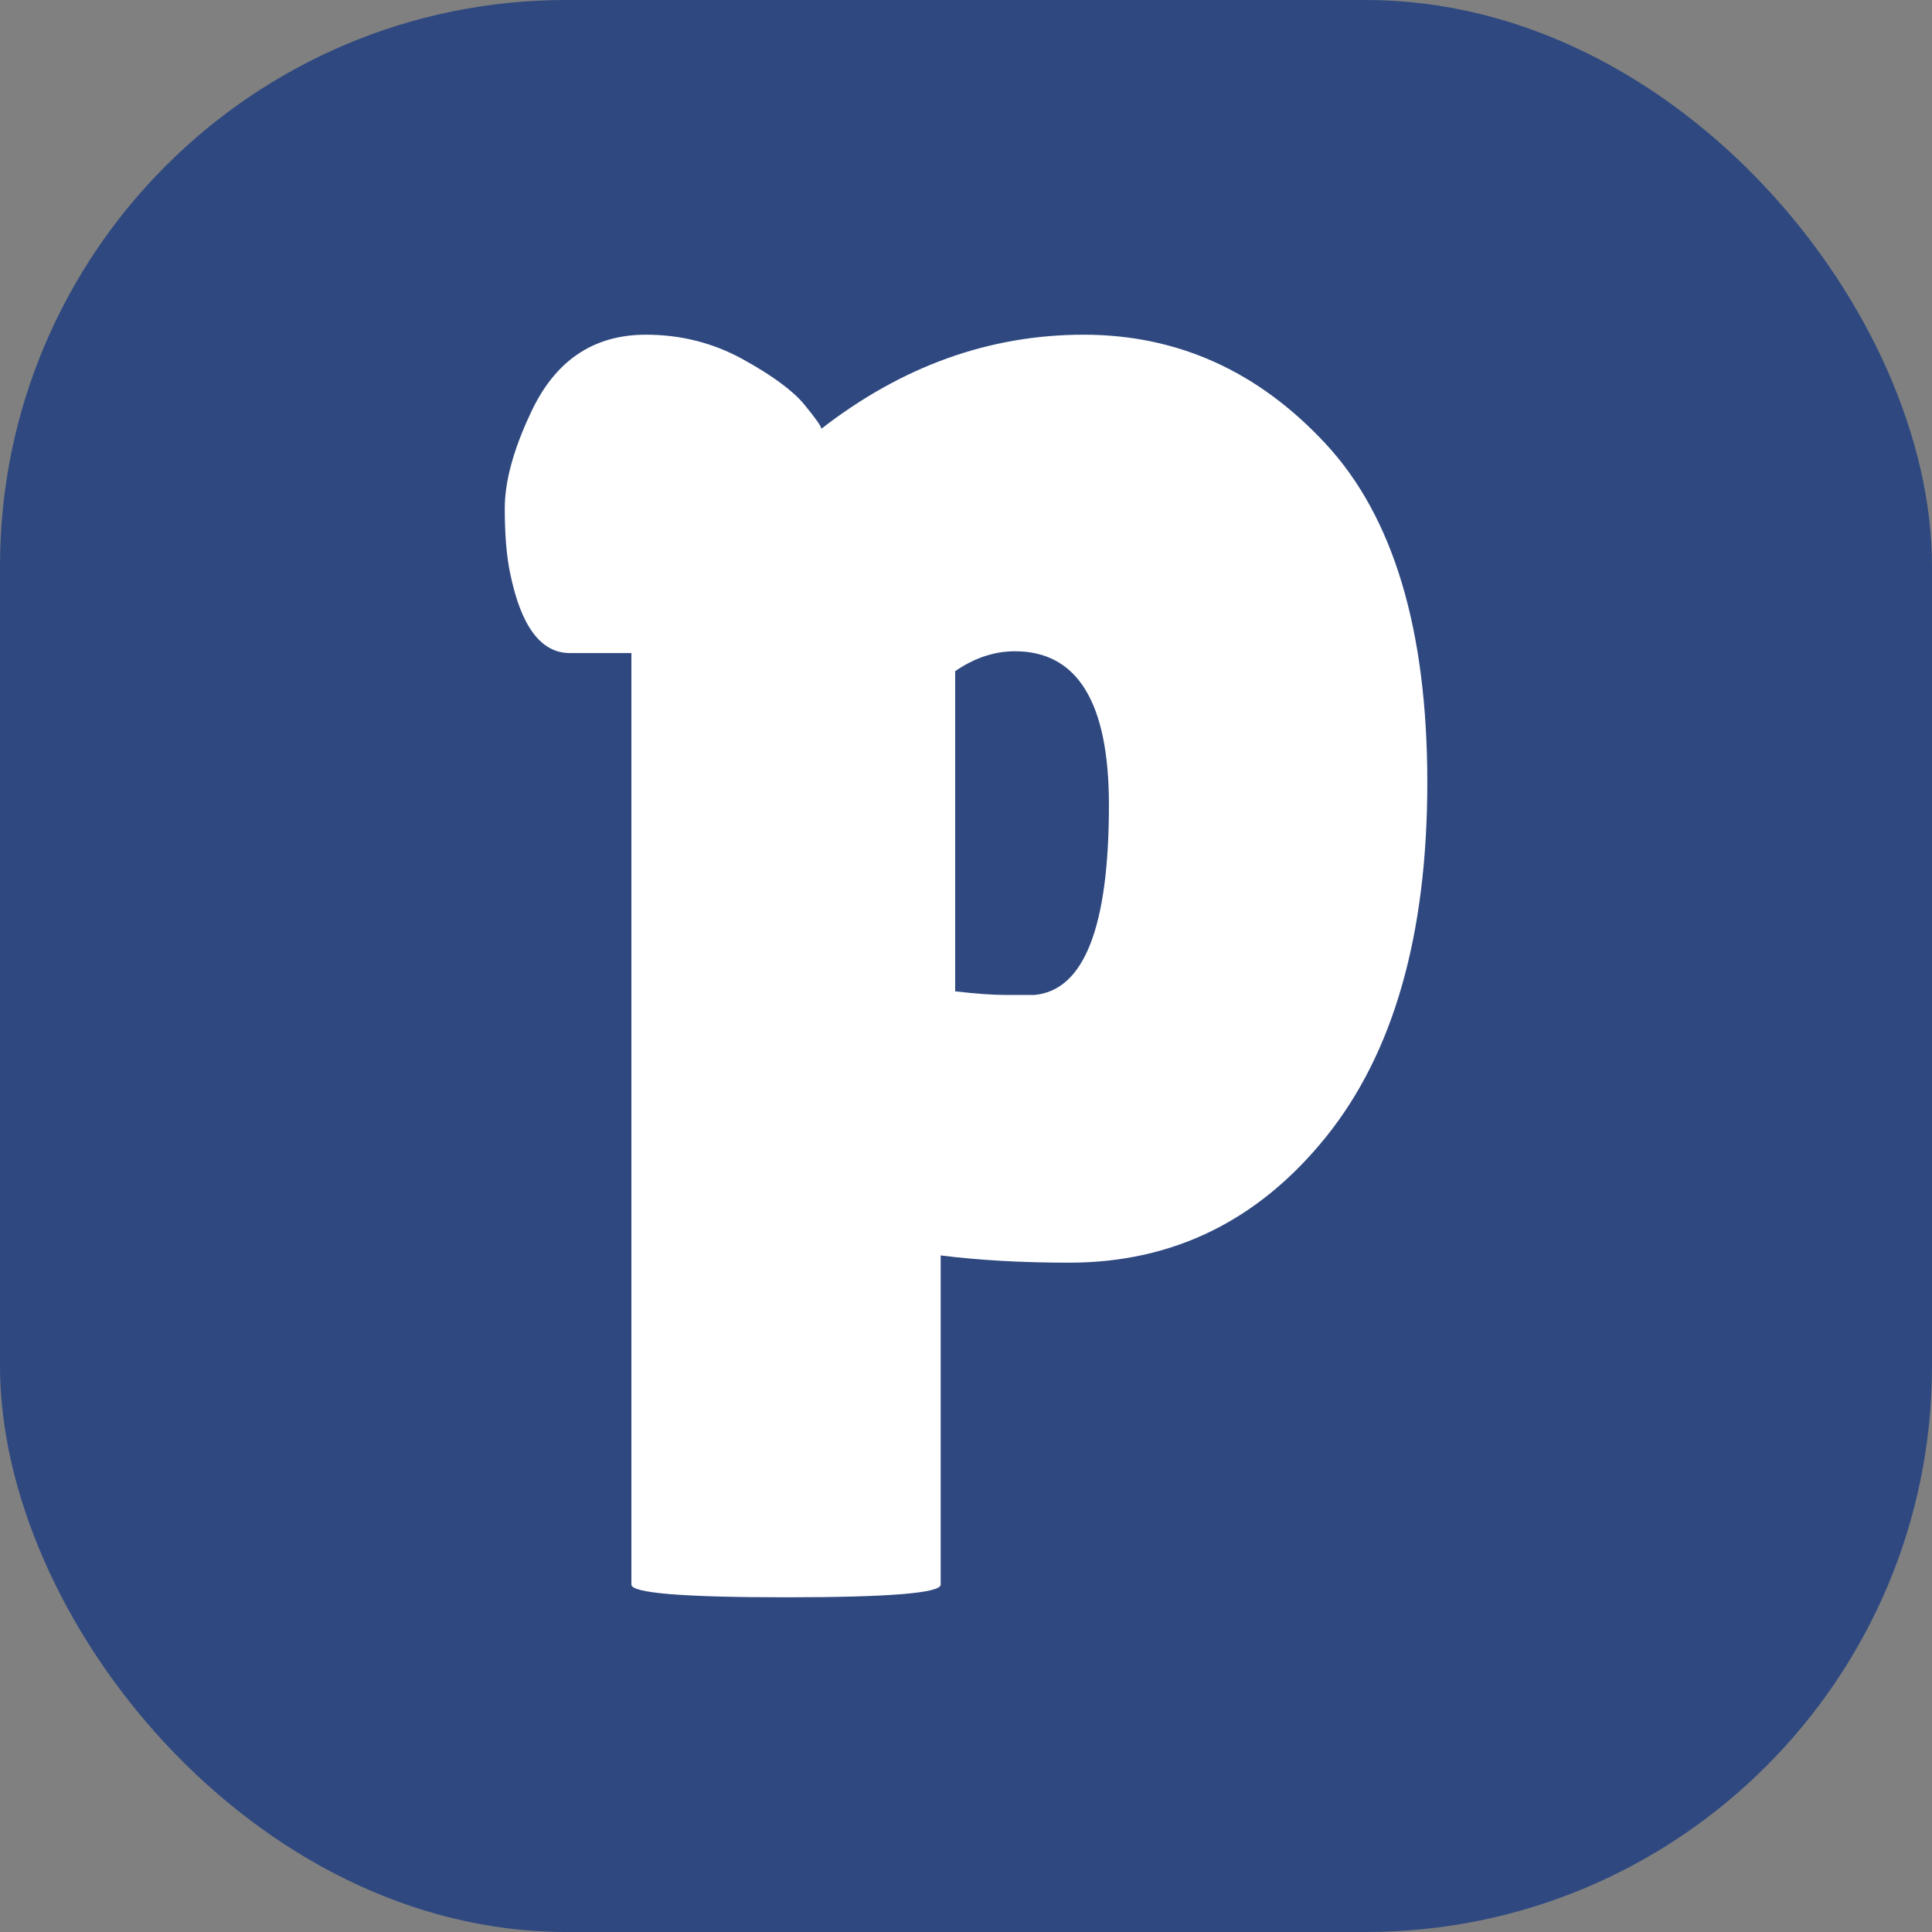
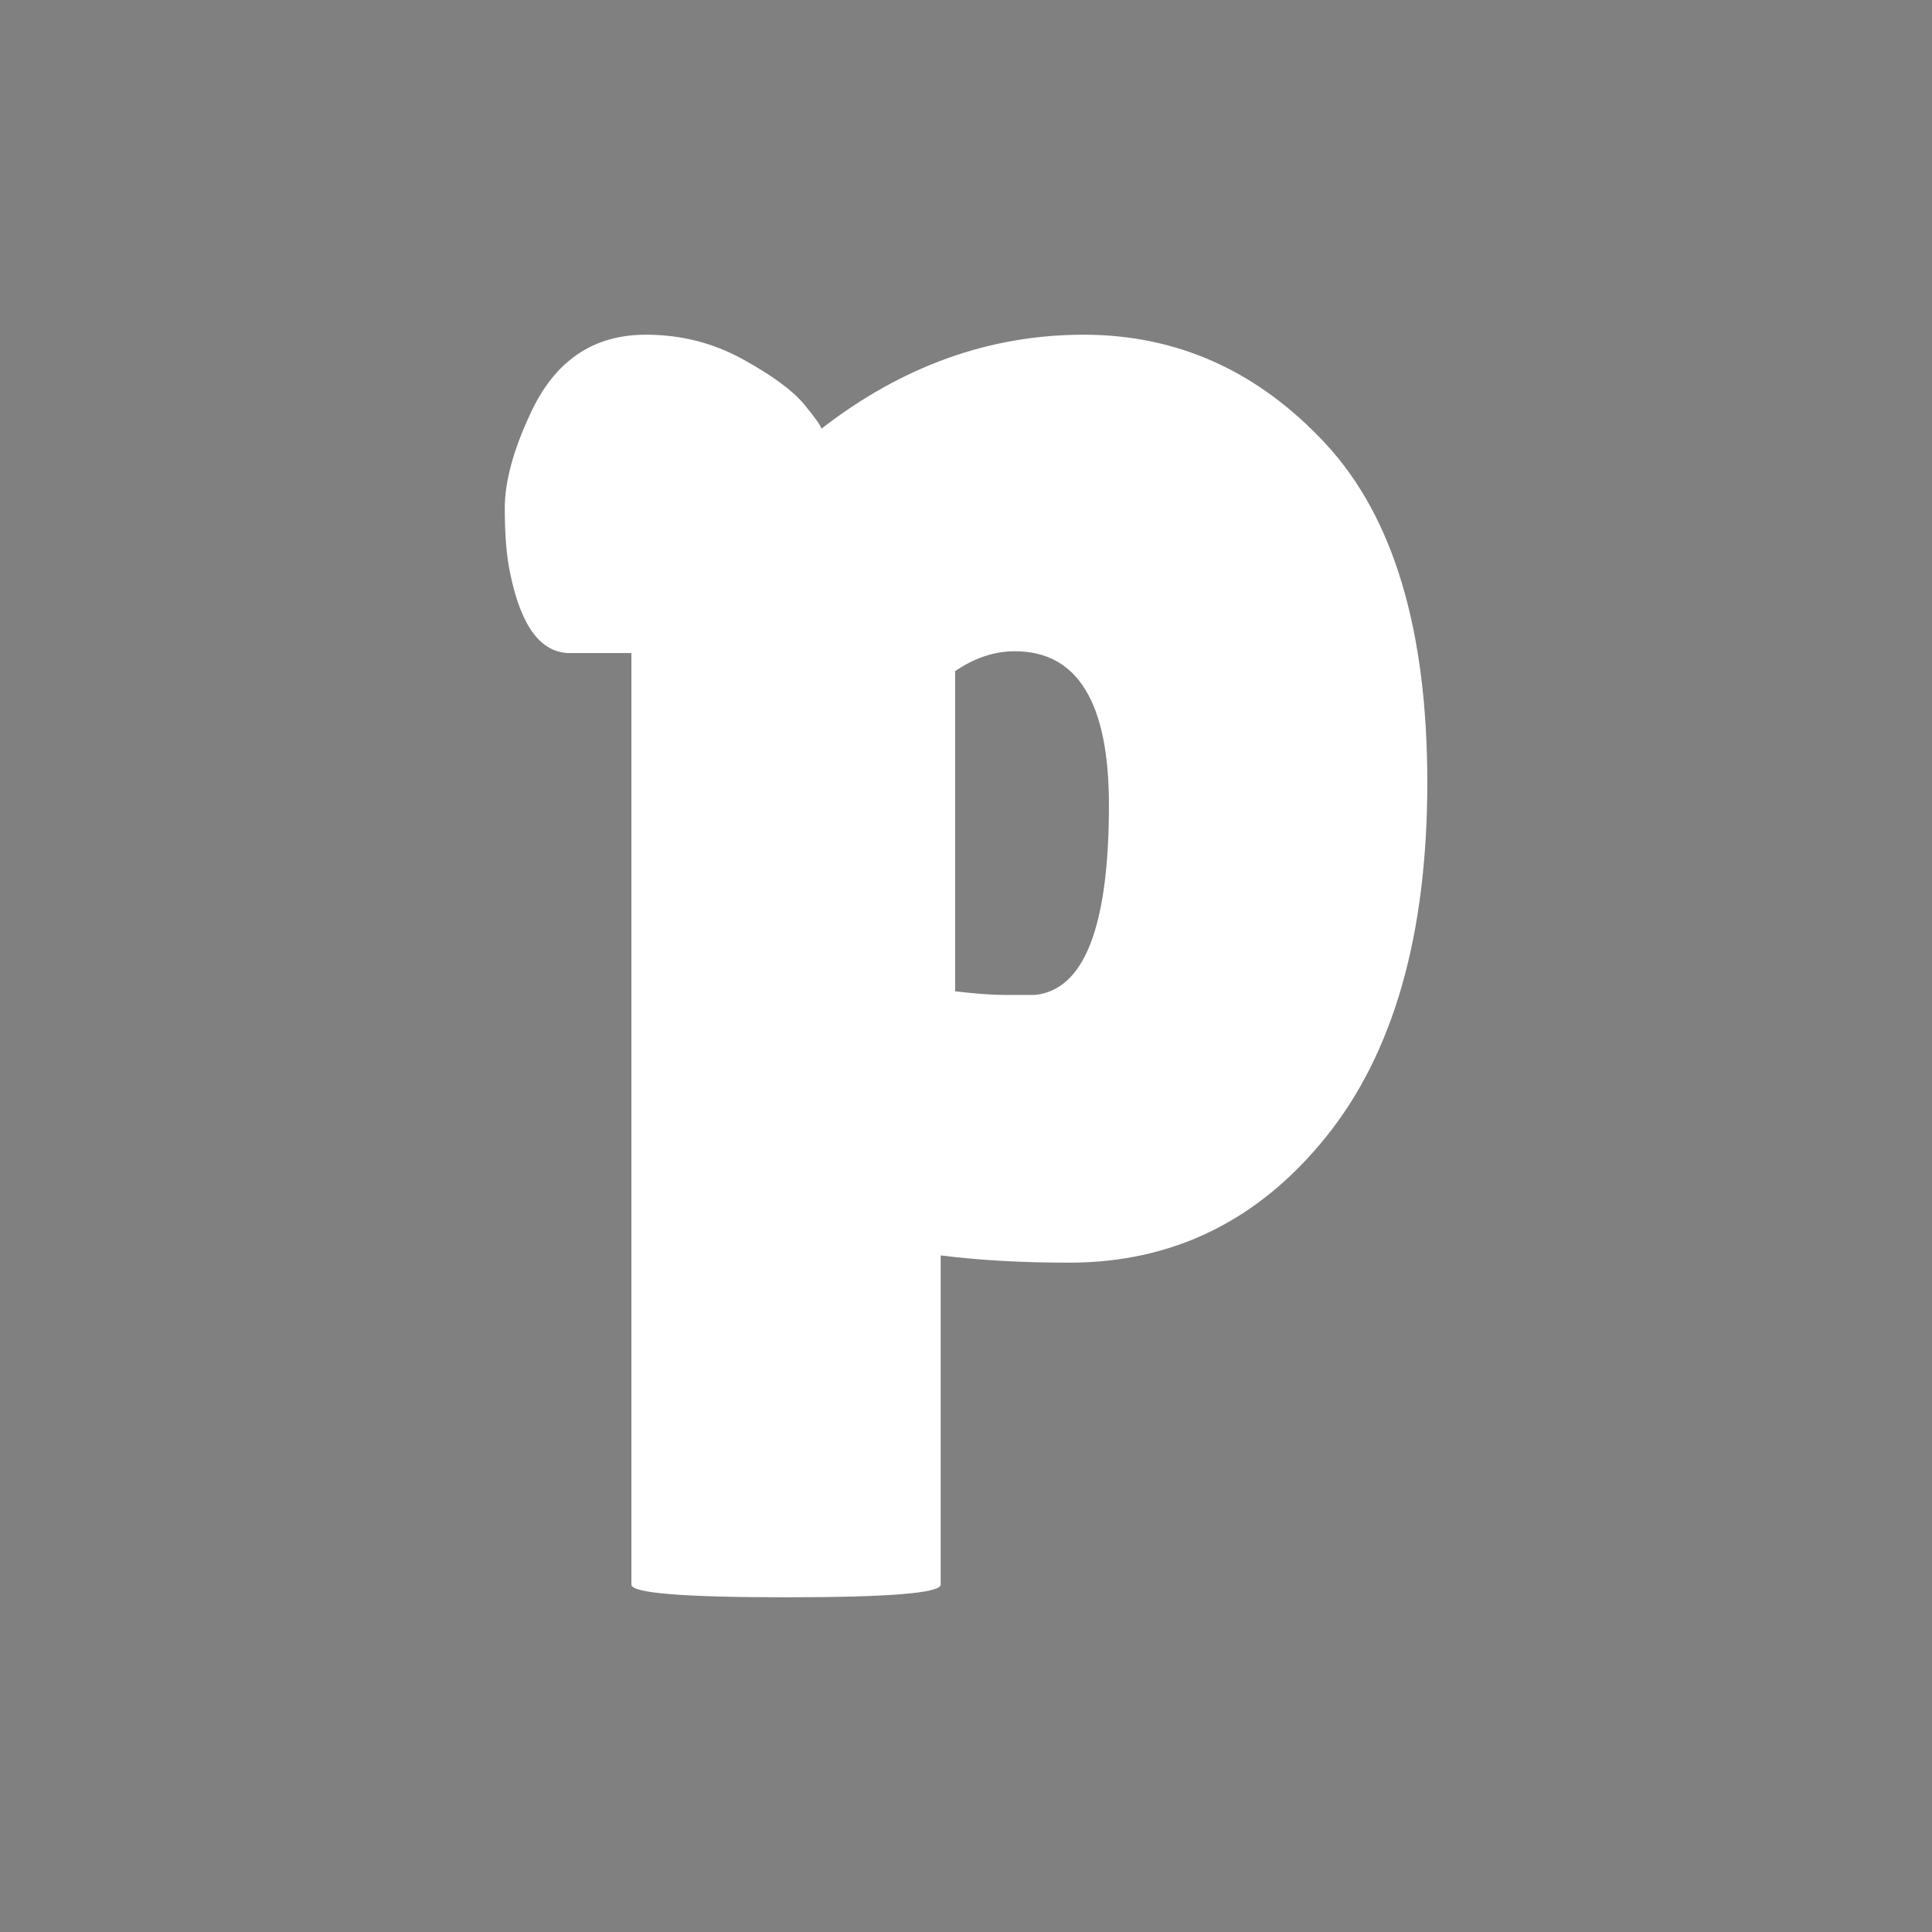
<svg xmlns="http://www.w3.org/2000/svg" id="Layer_2" viewBox="0 0 512 512" data-name="Layer 2">
  <rect x="0" y="0" width="512" height="512" fill="#808080" stroke="none" />
  <g id="Icon">
    <g id="p">
-       <rect fill="#2f4980" height="512" rx="150" width="512" opacity="1" original-fill="#1770ff" />
      <path d="m249.29 419.94c0 2.24-13.66 3.36-40.98 3.36s-40.98-1.12-40.98-3.36v-246.87h-16.3c-7.67 0-12.94-7.03-15.82-21.09-.96-4.47-1.44-10.23-1.44-17.26s2.23-15.34 6.71-24.93c6.39-14.06 16.61-21.09 30.68-21.09 9.27 0 17.81 2.16 25.65 6.48 7.83 4.31 13.26 8.31 16.3 11.98 3.03 3.68 4.55 5.83 4.55 6.47 21.41-16.61 44.58-24.93 69.51-24.93s46.33 9.67 64.23 29c17.89 19.34 26.85 49.22 26.85 89.64s-8.95 71.75-26.85 93.96c-17.9 22.22-40.59 33.32-68.07 33.32-12.46 0-23.81-.64-34.04-1.92zm19.66-247.35c-5.44 0-10.71 1.76-15.82 5.27v84.85c5.43.64 9.83.96 13.18.96h7.91c13.1-1.27 19.66-18.05 19.66-50.33 0-27.16-8.32-40.75-24.93-40.75z" fill="#ffffff" opacity="1" original-fill="#ffffff" />
    </g>
  </g>
</svg>